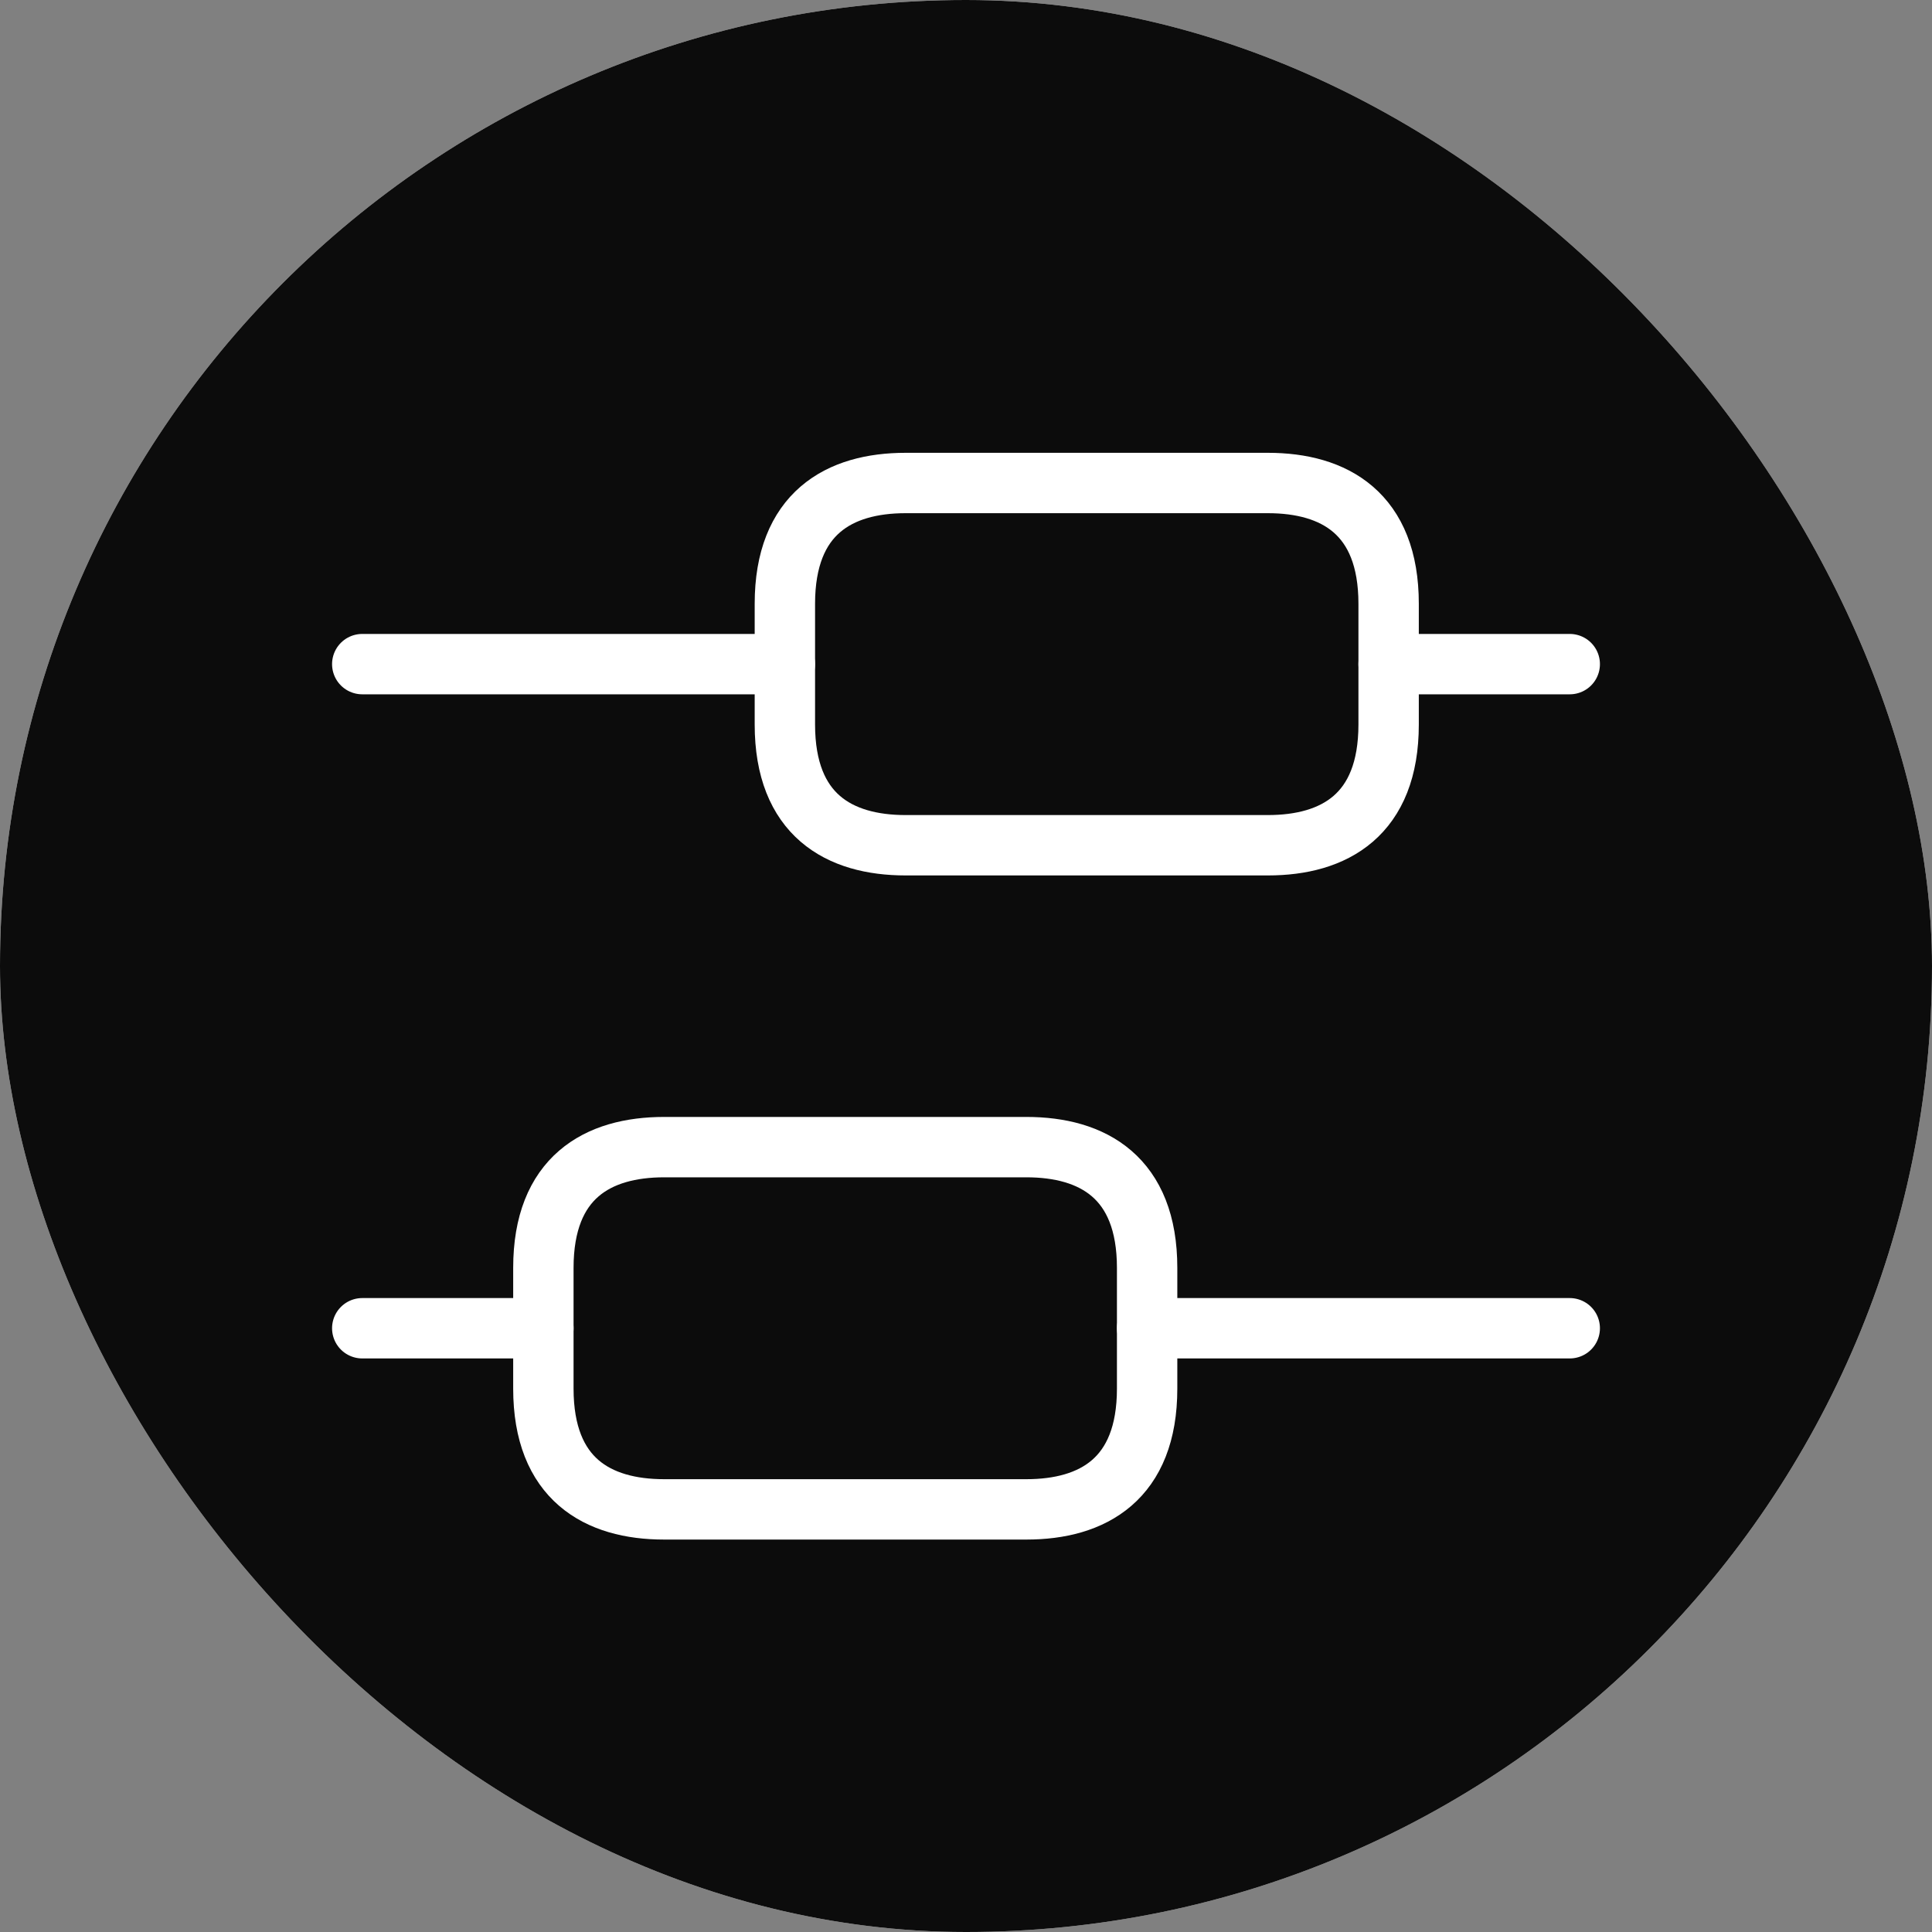
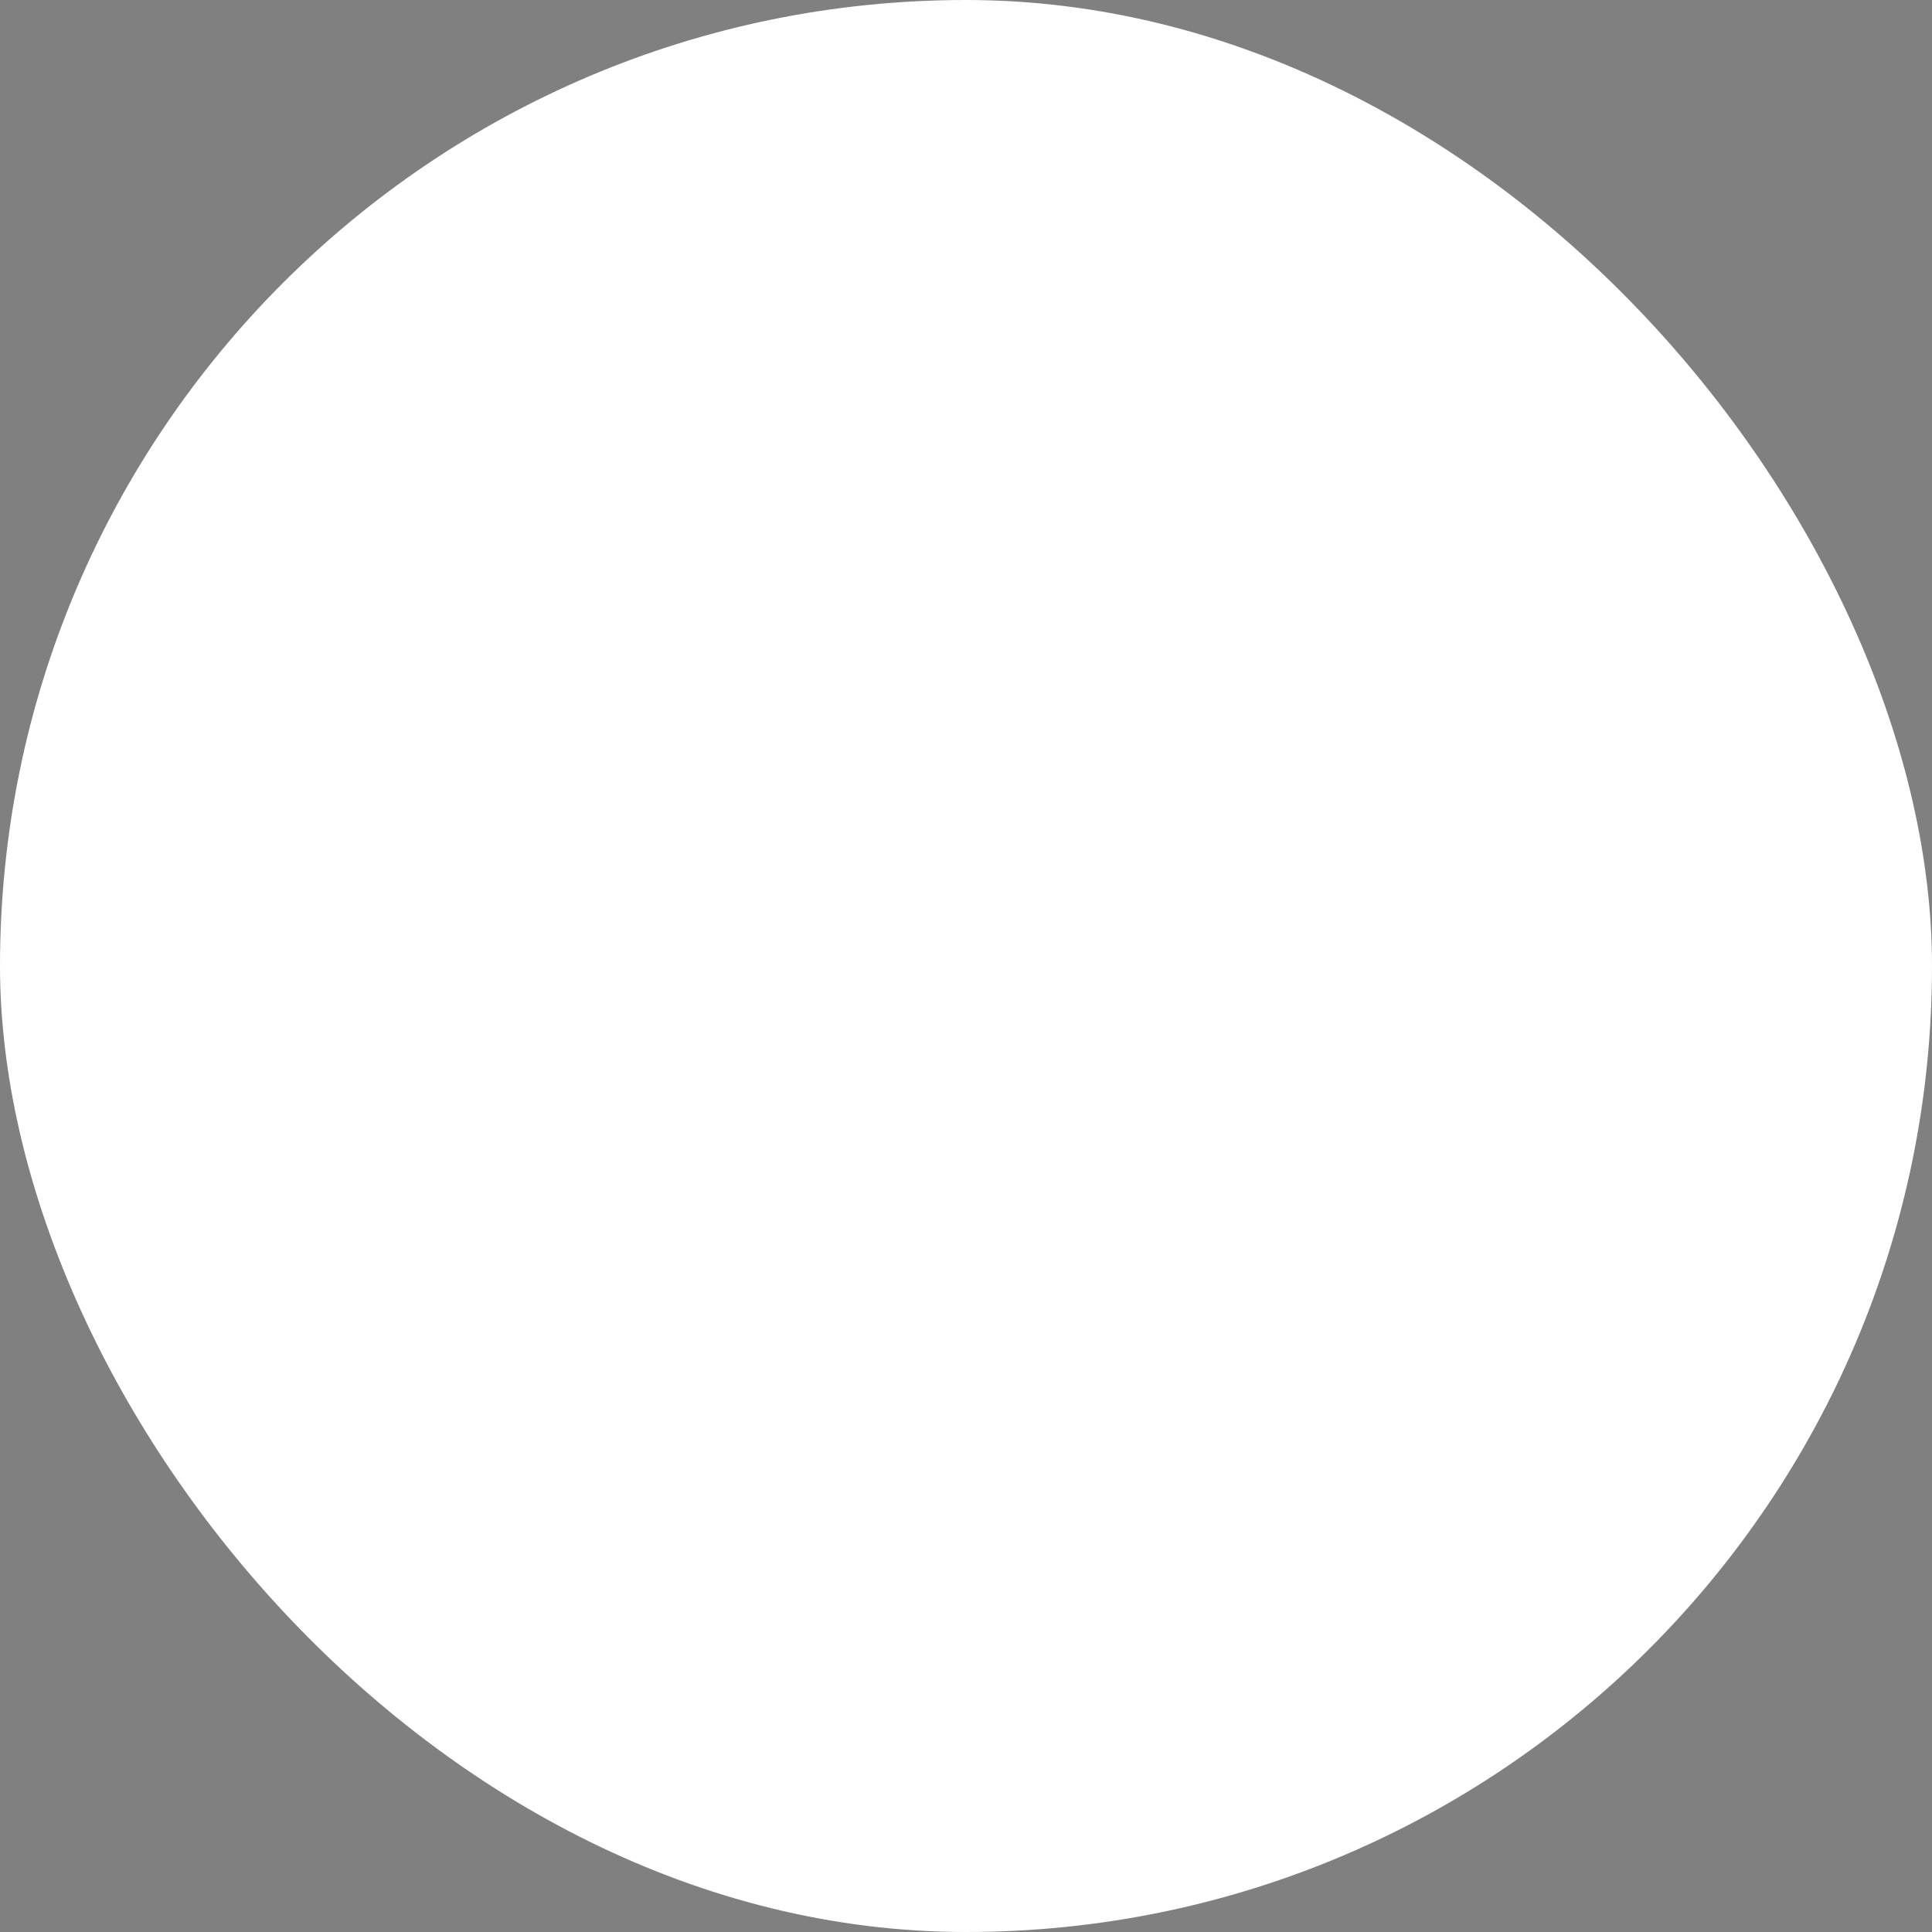
<svg xmlns="http://www.w3.org/2000/svg" width="32" height="32" viewBox="0 0 32 32" fill="none">
  <rect x="0" y="0" width="32" height="32" fill="#808080" stroke="none" />
  <g clip-path="url(#clip0_1869_31211)">
    <rect width="32" height="32" rx="16" fill="white" />
-     <path opacity="0.95" d="M0 0H32V32H0V0Z" fill="url(#paint0_linear_1869_31211)" />
+     <path opacity="0.95" d="M0 0H32V32V0Z" fill="url(#paint0_linear_1869_31211)" />
    <path d="M26 22H19" stroke="white" stroke-miterlimit="10" stroke-linecap="round" stroke-linejoin="round" />
-     <path d="M9 22H6" stroke="white" stroke-miterlimit="10" stroke-linecap="round" stroke-linejoin="round" />
    <path d="M26 11H23" stroke="white" stroke-miterlimit="10" stroke-linecap="round" stroke-linejoin="round" />
-     <path d="M13 11H6" stroke="white" stroke-miterlimit="10" stroke-linecap="round" stroke-linejoin="round" />
    <path d="M11 19H17C18.1 19 19 19.5 19 21V23C19 24.5 18.1 25 17 25H11C9.9 25 9 24.5 9 23V21C9 19.5 9.9 19 11 19Z" stroke="white" stroke-miterlimit="10" stroke-linecap="round" stroke-linejoin="round" />
    <path d="M15 8H21C22.1 8 23 8.5 23 10V12C23 13.5 22.1 14 21 14H15C13.9 14 13 13.5 13 12V10C13 8.5 13.9 8 15 8Z" stroke="white" stroke-miterlimit="10" stroke-linecap="round" stroke-linejoin="round" />
  </g>
  <defs>
    <linearGradient id="paint0_linear_1869_31211" x1="4.483" y1="14.815" x2="25.227" y2="14.815" gradientUnits="userSpaceOnUse">
      <stop />
      <stop offset="1" />
    </linearGradient>
    <clipPath id="clip0_1869_31211">
      <rect width="32" height="32" rx="16" fill="white" />
    </clipPath>
  </defs>
</svg>